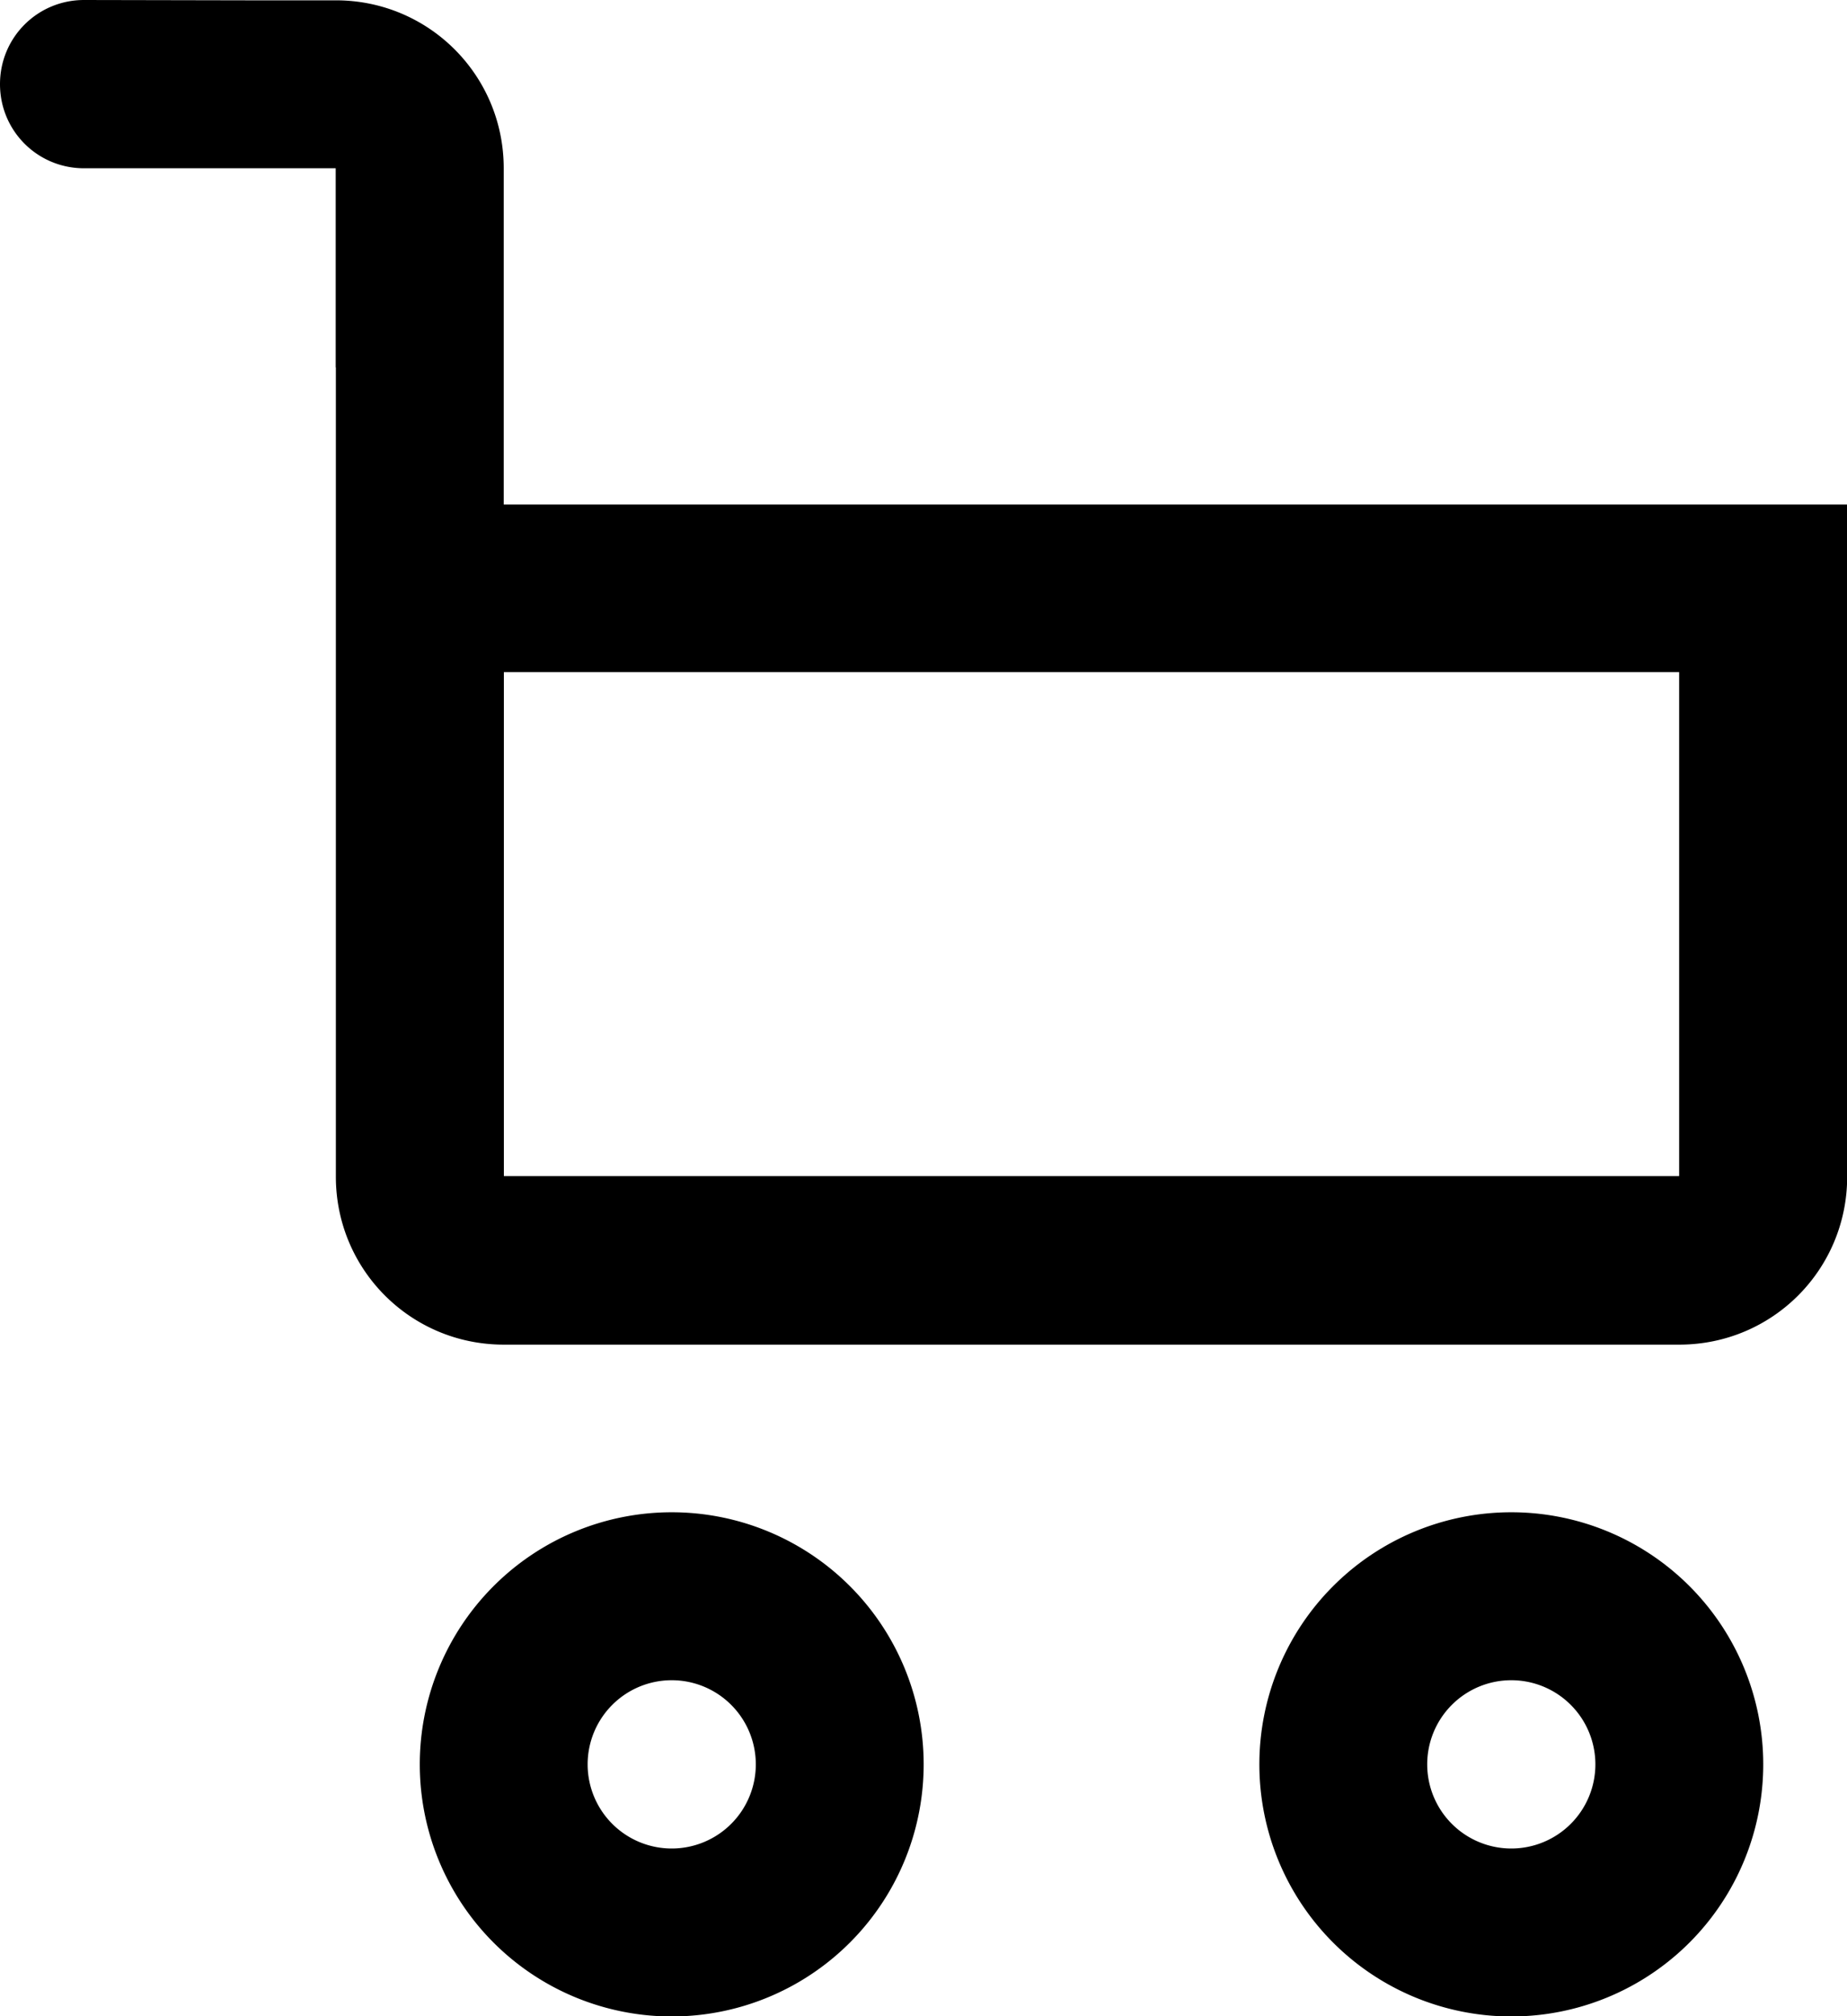
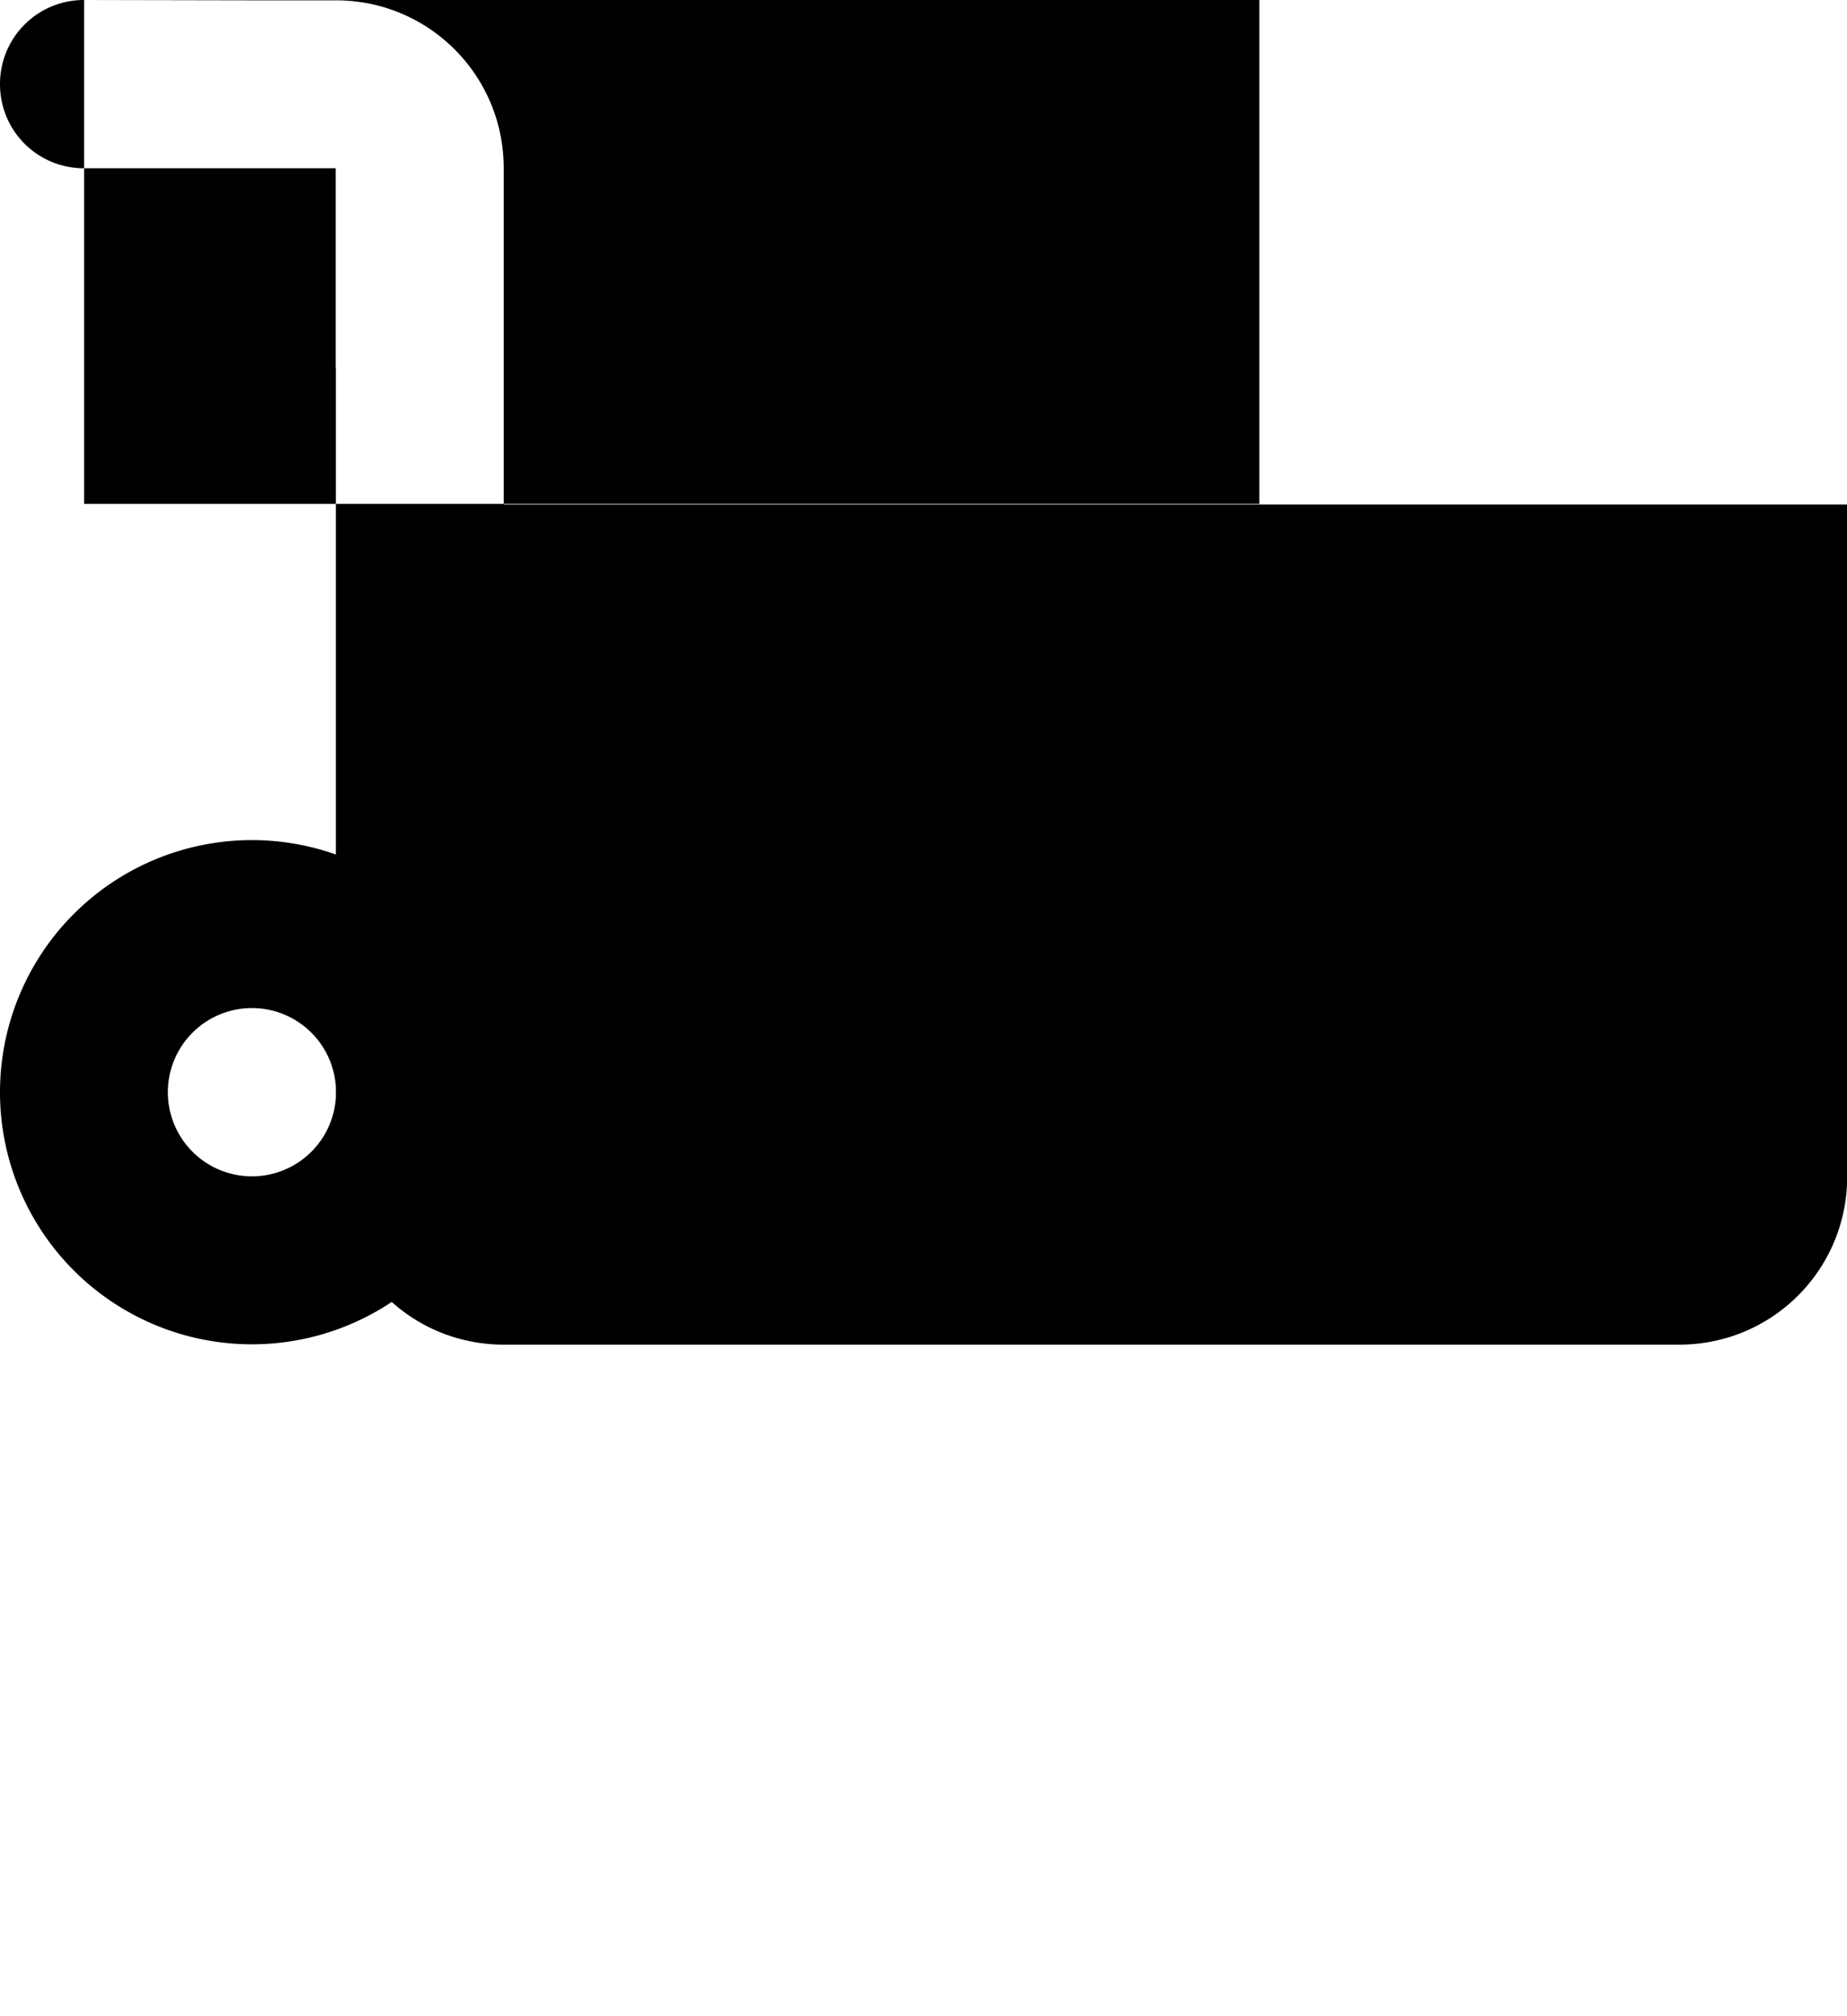
<svg xmlns="http://www.w3.org/2000/svg" id="svg16638" version="1.1" viewBox="0 0 5.821 6.35" height="6.35mm" width="5.821mm">
  <defs id="defs16632" />
  <g transform="translate(-90.429,-143.833)" id="layer1">
-     <path id="path18491-7-6" d="m 90.694,143.833 c -0.147,0 -0.265,0.118 -0.265,0.265 0,0.147 0.118,0.265 0.265,0.265 h 0.513 0.28 v 0.627 h 5.29e-4 v 0.961 0.439 1.149 c 0,0.293 0.236,0.529 0.529,0.529 h 3.705 c 0.293,0 0.529,-0.236 0.529,-0.529 v -1.588 -0.529 h -0.529 -1.059 -2.646 v -0.671 -0.388 c 0,-0.293 -0.236,-0.529 -0.529,-0.529 h -0.281 z m 1.323,2.117 h 2.646 1.058 v 1.587 h -3.704 v -1.148 z m 0.529,2.646 a 0.794,0.794 0 0 0 -0.794,0.794 0.794,0.794 0 0 0 0.794,0.794 0.794,0.794 0 0 0 0.794,-0.794 0.794,0.794 0 0 0 -0.794,-0.794 z m 2.646,0 a 0.794,0.794 0 0 0 -0.794,0.794 0.794,0.794 0 0 0 0.794,0.794 0.794,0.794 0 0 0 0.794,-0.794 0.794,0.794 0 0 0 -0.794,-0.794 z m -2.646,0.529 a 0.265,0.265 0 0 1 0.265,0.265 0.265,0.265 0 0 1 -0.265,0.265 0.265,0.265 0 0 1 -0.265,-0.265 0.265,0.265 0 0 1 0.265,-0.265 z m 2.646,0 a 0.265,0.265 0 0 1 0.265,0.265 0.265,0.265 0 0 1 -0.265,0.265 0.265,0.265 0 0 1 -0.265,-0.265 0.265,0.265 0 0 1 0.265,-0.265 z" style="opacity:1;fill:#000000;fill-opacity:1;stroke:none;stroke-width:0.053;stroke-linecap:round;stroke-linejoin:round;stroke-miterlimit:4;stroke-dasharray:none;stroke-dashoffset:0;stroke-opacity:1" />
+     <path id="path18491-7-6" d="m 90.694,143.833 c -0.147,0 -0.265,0.118 -0.265,0.265 0,0.147 0.118,0.265 0.265,0.265 h 0.513 0.28 v 0.627 h 5.29e-4 v 0.961 0.439 1.149 c 0,0.293 0.236,0.529 0.529,0.529 h 3.705 c 0.293,0 0.529,-0.236 0.529,-0.529 v -1.588 -0.529 h -0.529 -1.059 -2.646 v -0.671 -0.388 c 0,-0.293 -0.236,-0.529 -0.529,-0.529 h -0.281 z h 2.646 1.058 v 1.587 h -3.704 v -1.148 z m 0.529,2.646 a 0.794,0.794 0 0 0 -0.794,0.794 0.794,0.794 0 0 0 0.794,0.794 0.794,0.794 0 0 0 0.794,-0.794 0.794,0.794 0 0 0 -0.794,-0.794 z m 2.646,0 a 0.794,0.794 0 0 0 -0.794,0.794 0.794,0.794 0 0 0 0.794,0.794 0.794,0.794 0 0 0 0.794,-0.794 0.794,0.794 0 0 0 -0.794,-0.794 z m -2.646,0.529 a 0.265,0.265 0 0 1 0.265,0.265 0.265,0.265 0 0 1 -0.265,0.265 0.265,0.265 0 0 1 -0.265,-0.265 0.265,0.265 0 0 1 0.265,-0.265 z m 2.646,0 a 0.265,0.265 0 0 1 0.265,0.265 0.265,0.265 0 0 1 -0.265,0.265 0.265,0.265 0 0 1 -0.265,-0.265 0.265,0.265 0 0 1 0.265,-0.265 z" style="opacity:1;fill:#000000;fill-opacity:1;stroke:none;stroke-width:0.053;stroke-linecap:round;stroke-linejoin:round;stroke-miterlimit:4;stroke-dasharray:none;stroke-dashoffset:0;stroke-opacity:1" />
  </g>
</svg>